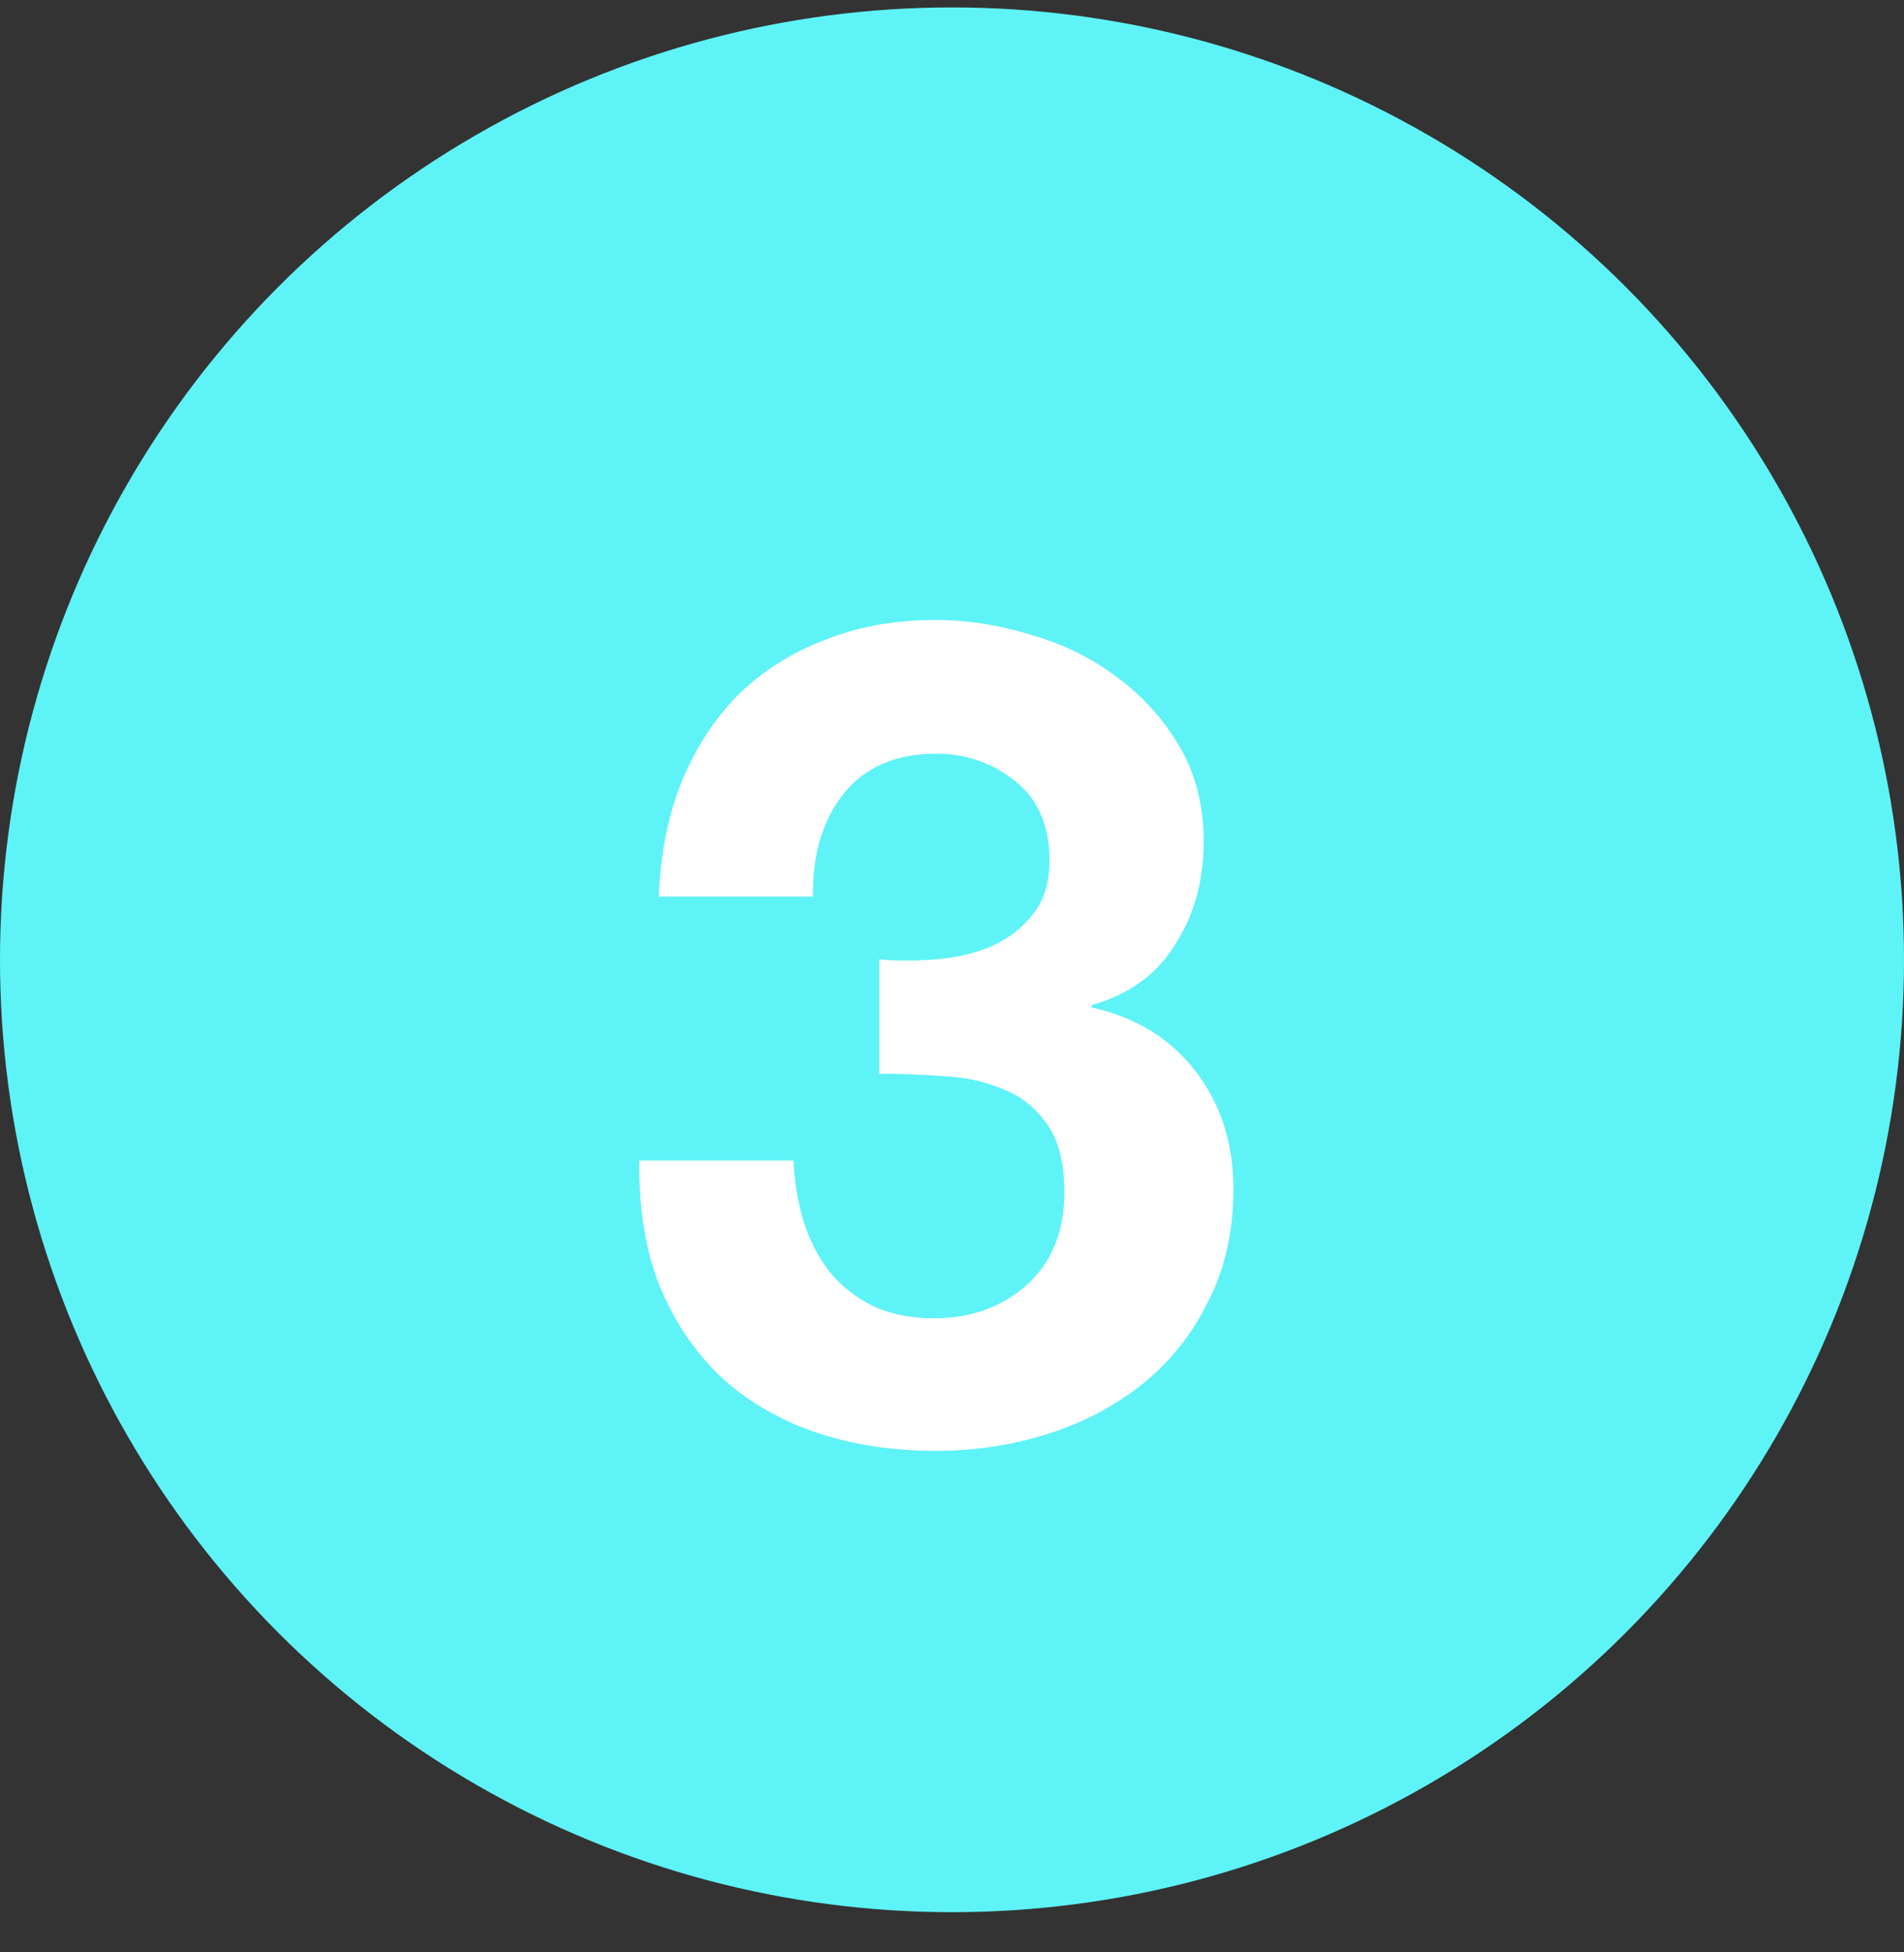
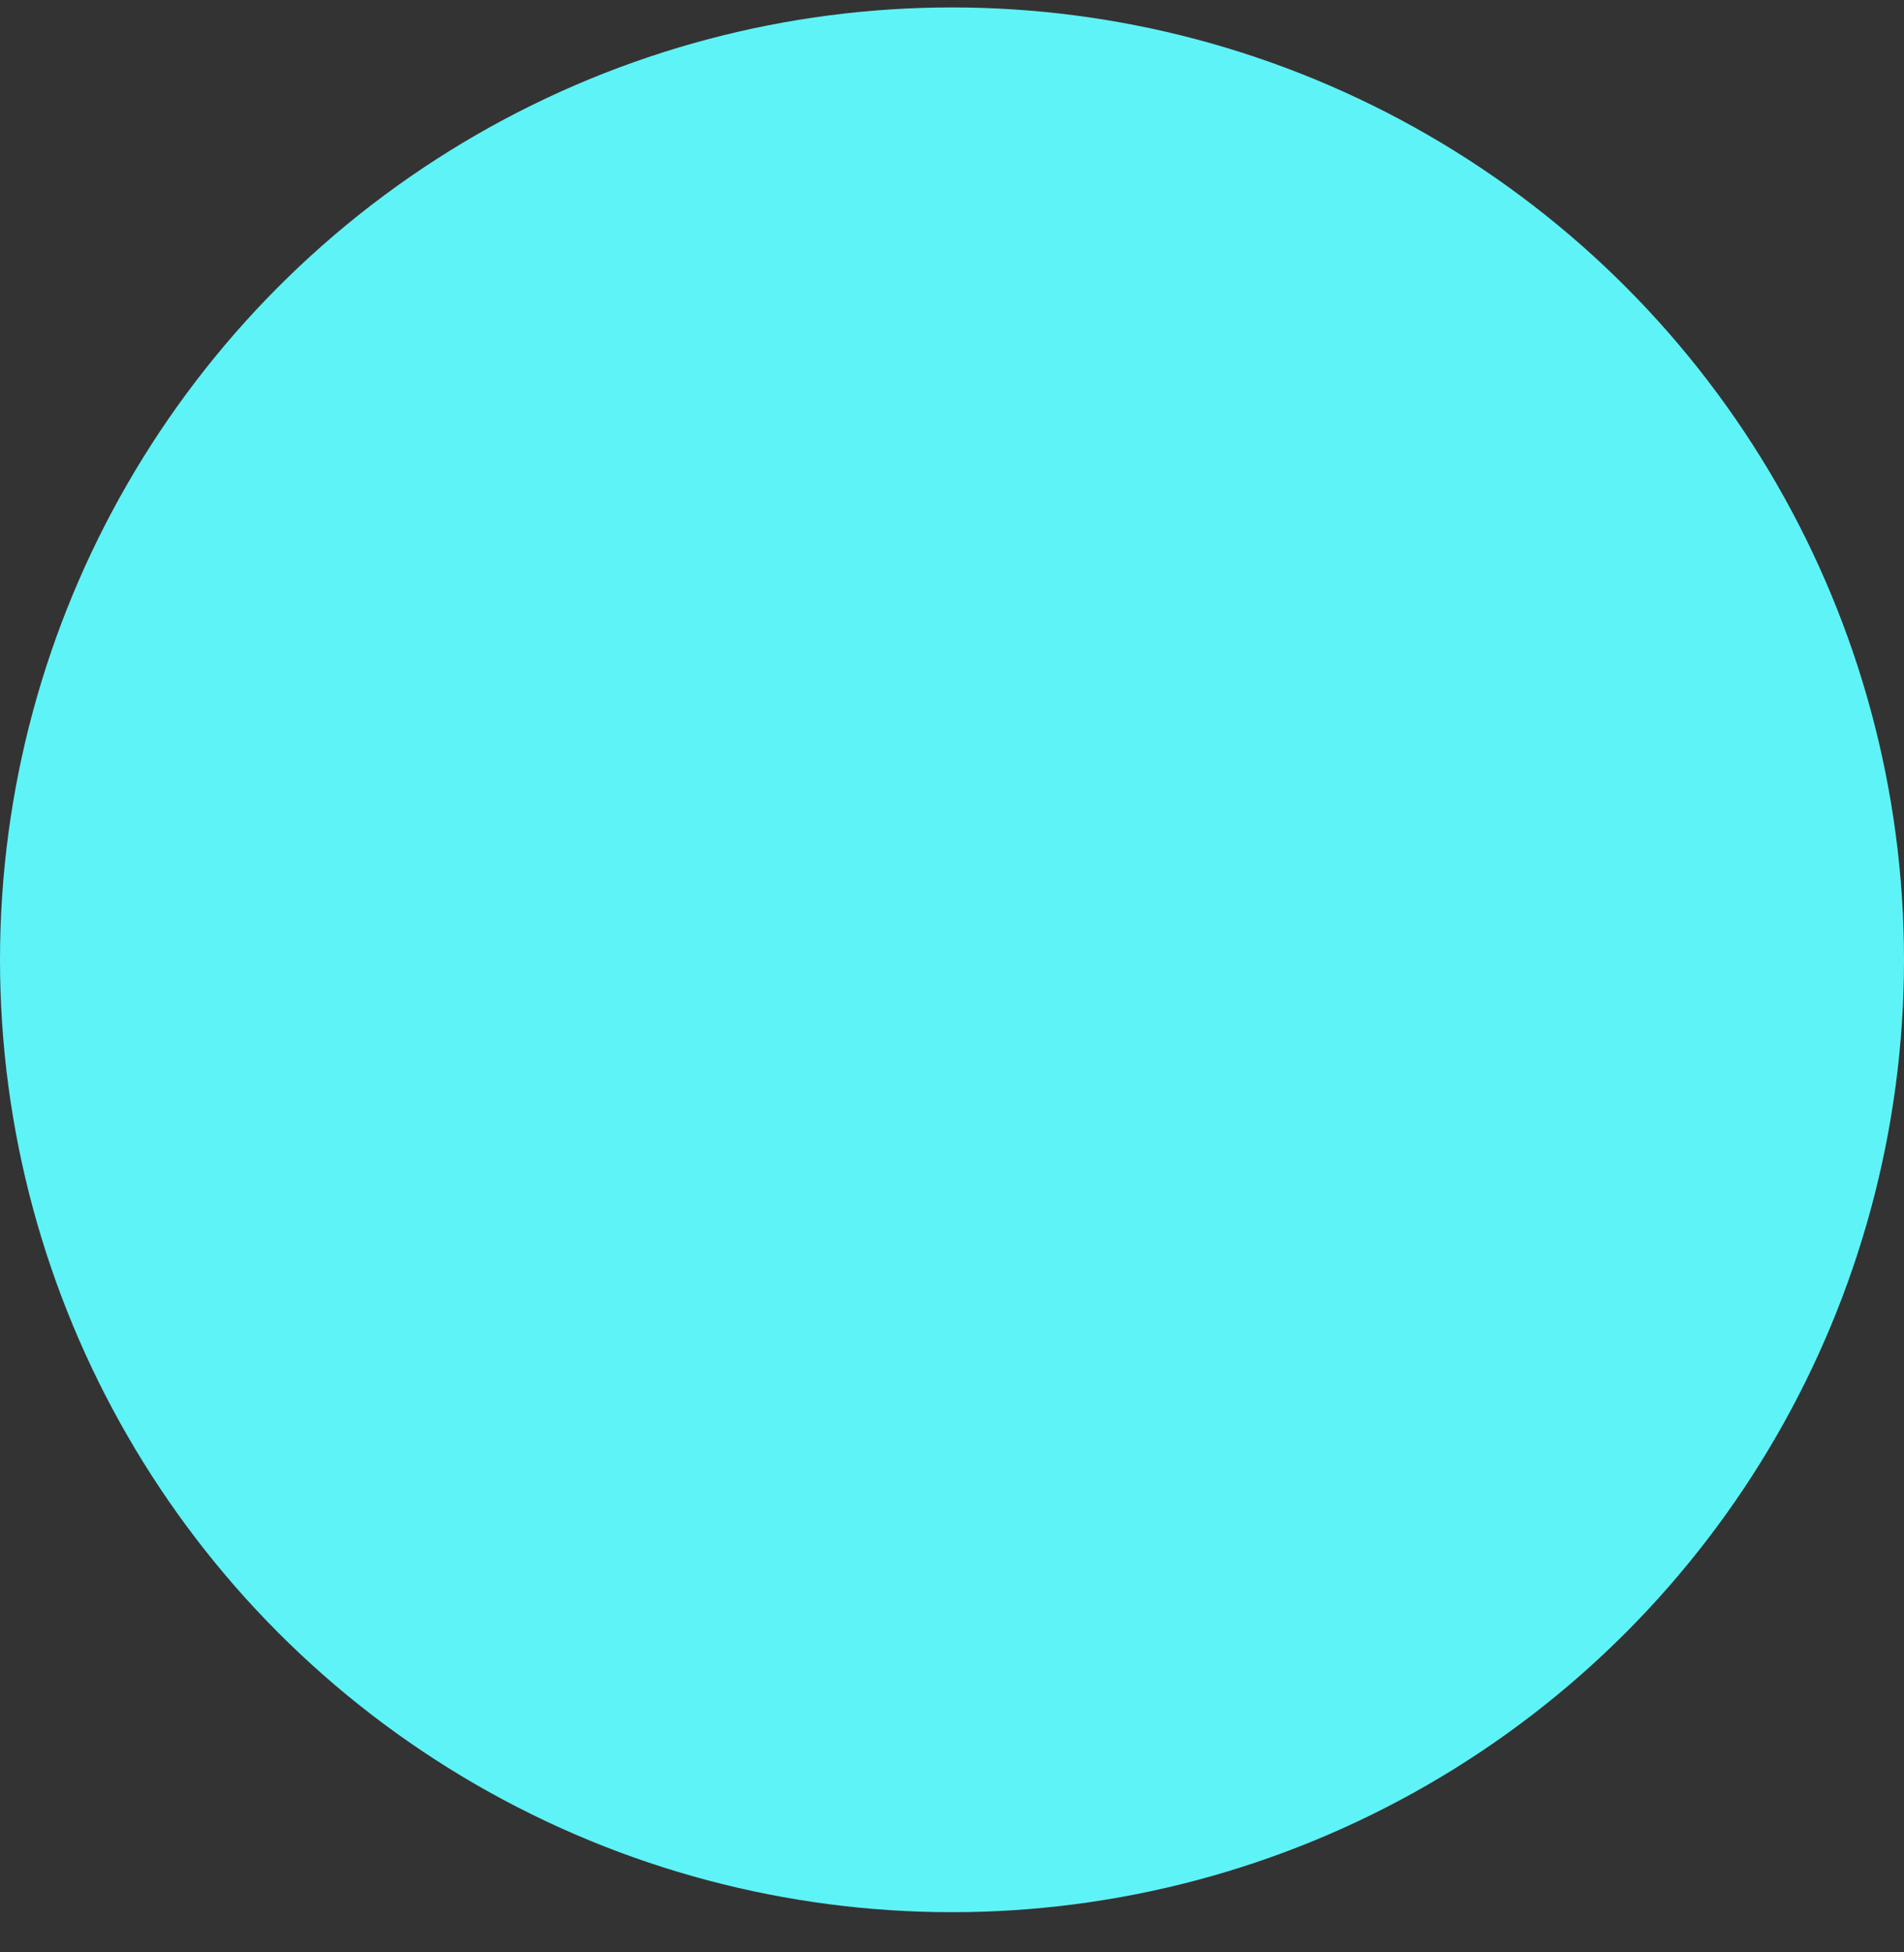
<svg xmlns="http://www.w3.org/2000/svg" width="40" height="41" viewBox="0 0 40 41" fill="none">
  <rect x="0" y="0" width="40" height="41" fill="#333333" stroke="none" />
  <circle cx="20" cy="20.156" r="20" fill="#5ef3f7" />
-   <path d="M18.472 20.148C18.84 20.18 19.232 20.18 19.648 20.148C20.064 20.116 20.448 20.028 20.8 19.884C21.168 19.724 21.464 19.5 21.688 19.212C21.928 18.924 22.048 18.54 22.048 18.06C22.048 17.34 21.808 16.788 21.328 16.404C20.848 16.02 20.296 15.828 19.672 15.828C18.808 15.828 18.152 16.116 17.704 16.692C17.272 17.252 17.064 17.964 17.08 18.828H13.84C13.872 17.964 14.024 17.18 14.296 16.476C14.584 15.756 14.976 15.14 15.472 14.628C15.984 14.116 16.592 13.724 17.296 13.452C18 13.164 18.784 13.02 19.648 13.02C20.32 13.02 20.992 13.124 21.664 13.332C22.336 13.524 22.936 13.82 23.464 14.22C24.008 14.62 24.448 15.108 24.784 15.684C25.12 16.26 25.288 16.924 25.288 17.676C25.288 18.492 25.088 19.212 24.688 19.836C24.304 20.46 23.72 20.884 22.936 21.108V21.156C23.864 21.364 24.592 21.812 25.12 22.5C25.648 23.188 25.912 24.012 25.912 24.972C25.912 25.852 25.736 26.636 25.384 27.324C25.048 28.012 24.592 28.588 24.016 29.052C23.44 29.516 22.776 29.868 22.024 30.108C21.272 30.348 20.488 30.468 19.672 30.468C18.728 30.468 17.864 30.332 17.08 30.06C16.312 29.788 15.656 29.396 15.112 28.884C14.568 28.356 14.144 27.716 13.84 26.964C13.552 26.212 13.416 25.348 13.432 24.372H16.672C16.688 24.82 16.76 25.252 16.888 25.668C17.016 26.068 17.2 26.42 17.44 26.724C17.68 27.012 17.976 27.244 18.328 27.42C18.696 27.596 19.128 27.684 19.624 27.684C20.392 27.684 21.04 27.452 21.568 26.988C22.096 26.508 22.36 25.86 22.36 25.044C22.36 24.404 22.232 23.916 21.976 23.58C21.736 23.244 21.424 23.004 21.04 22.86C20.656 22.7 20.232 22.612 19.768 22.596C19.32 22.564 18.888 22.548 18.472 22.548V20.148Z" fill="white" />
</svg>